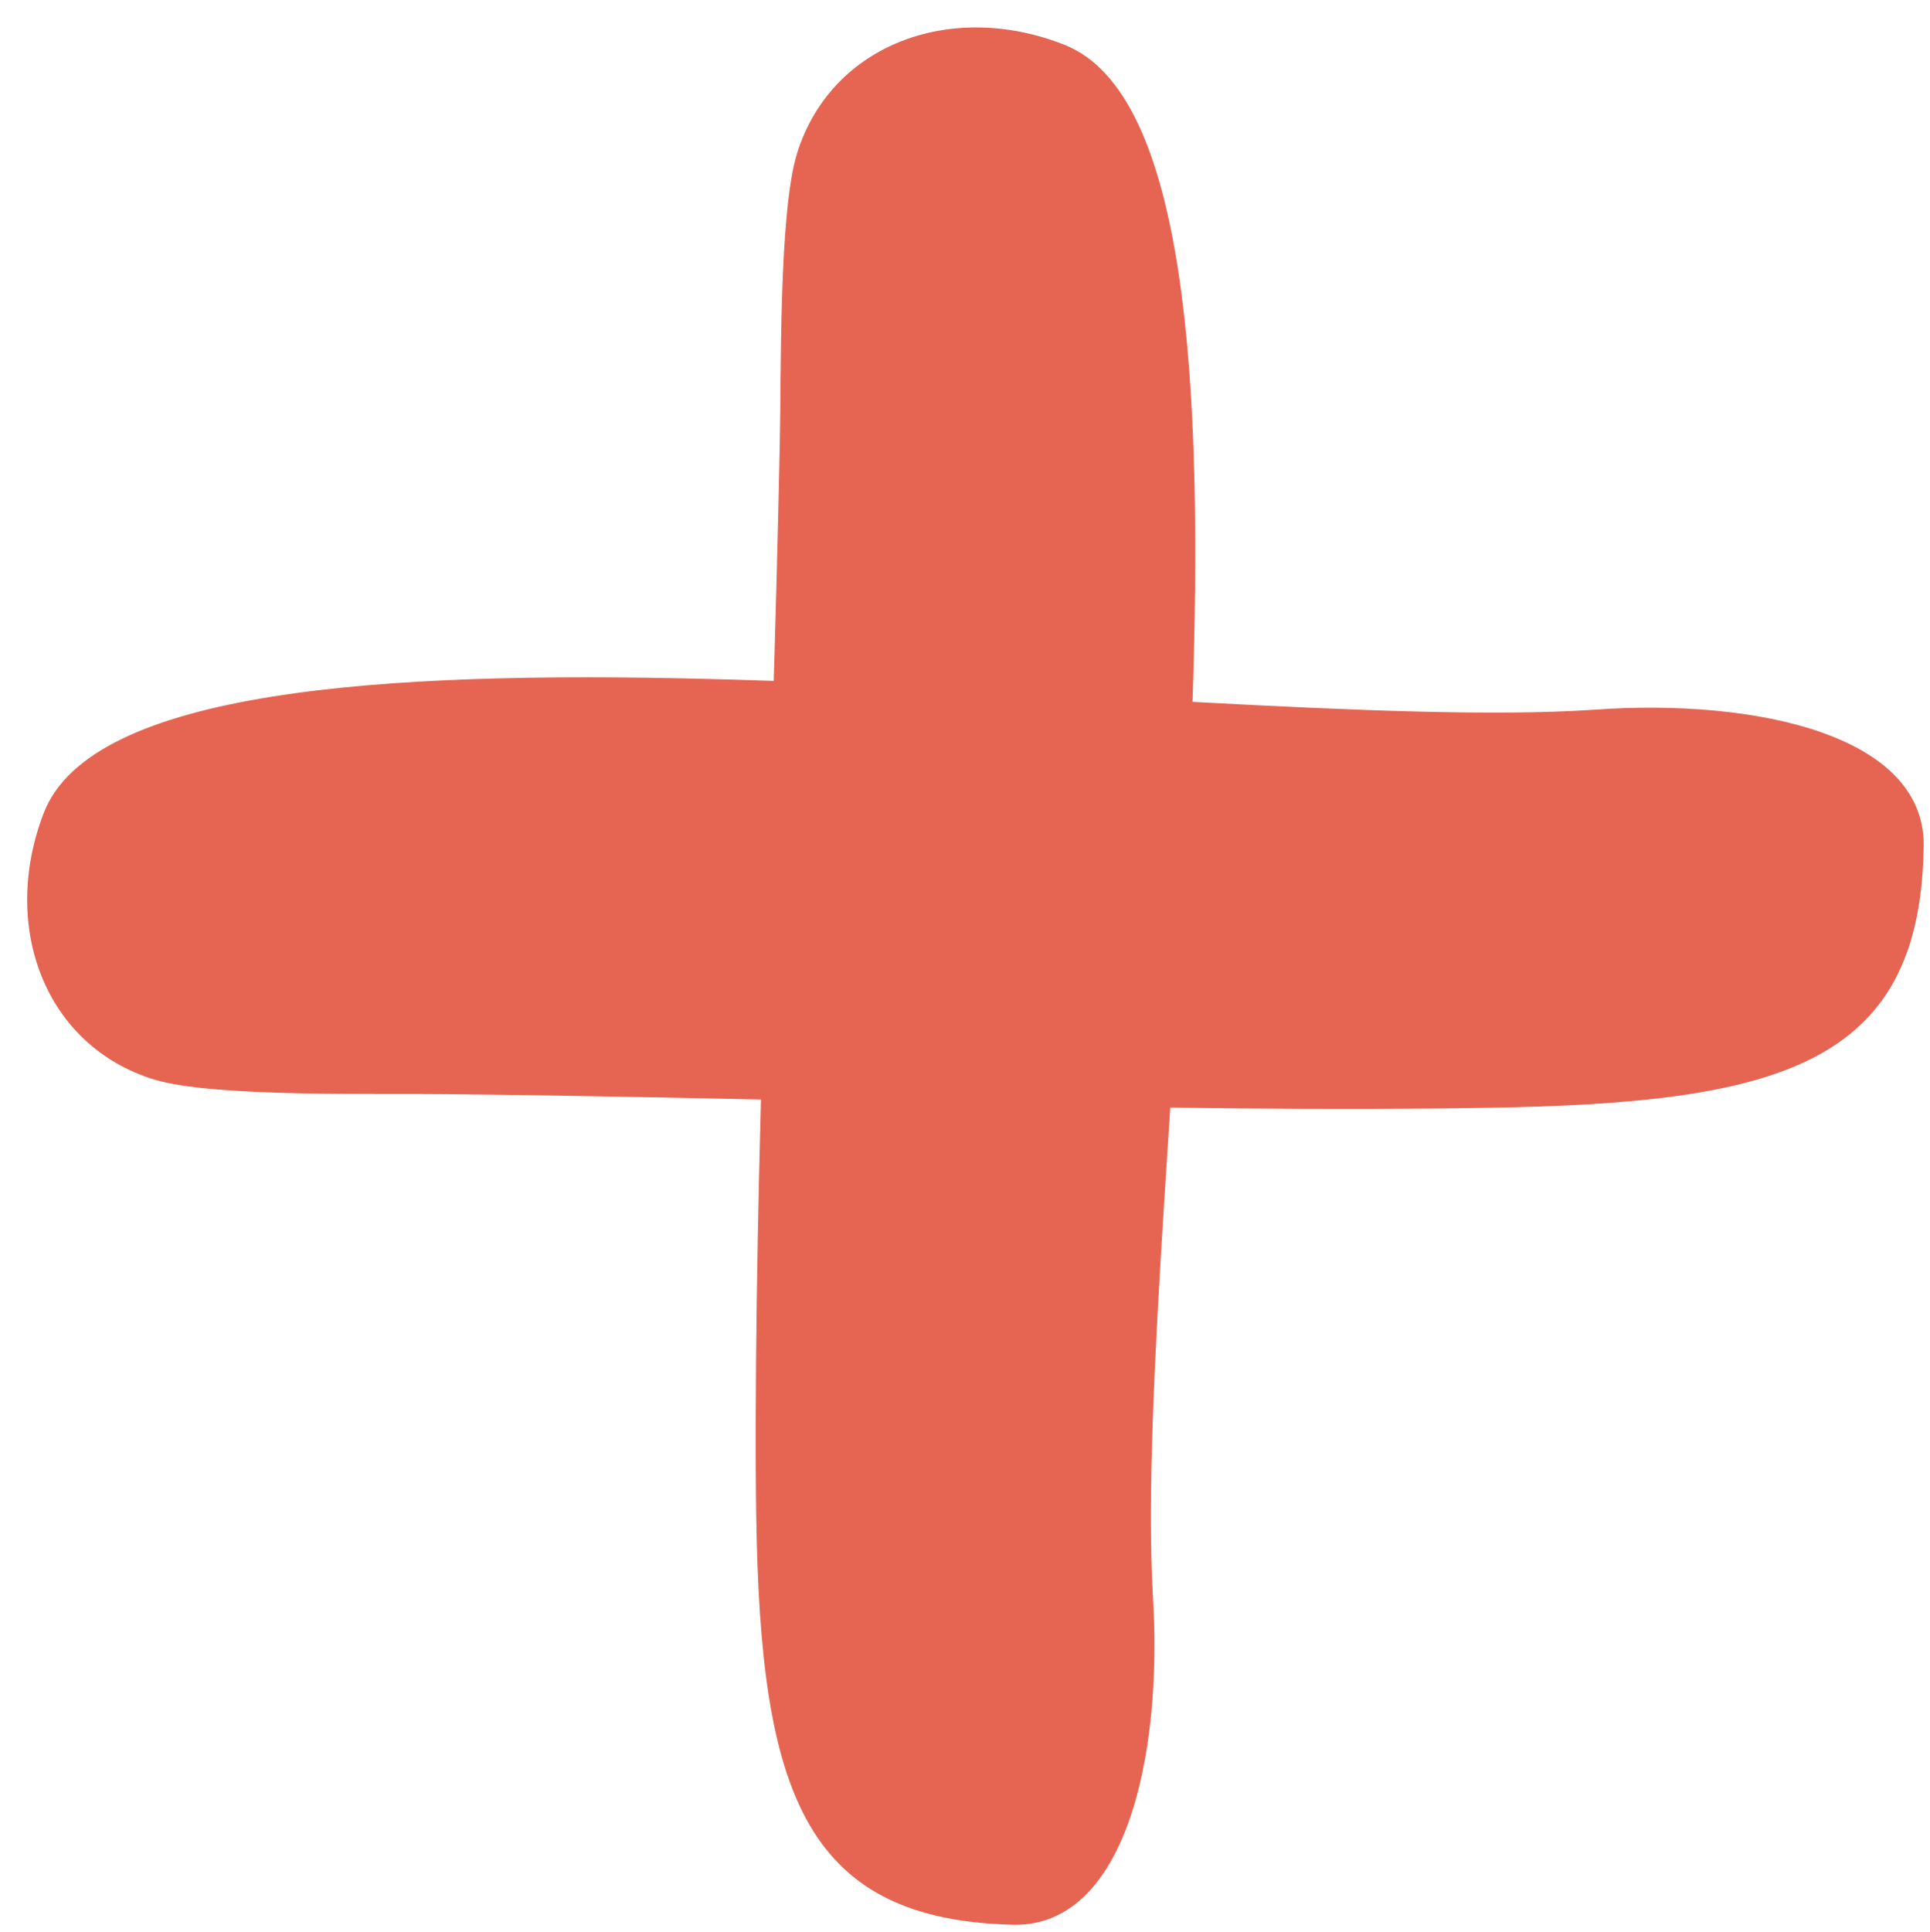
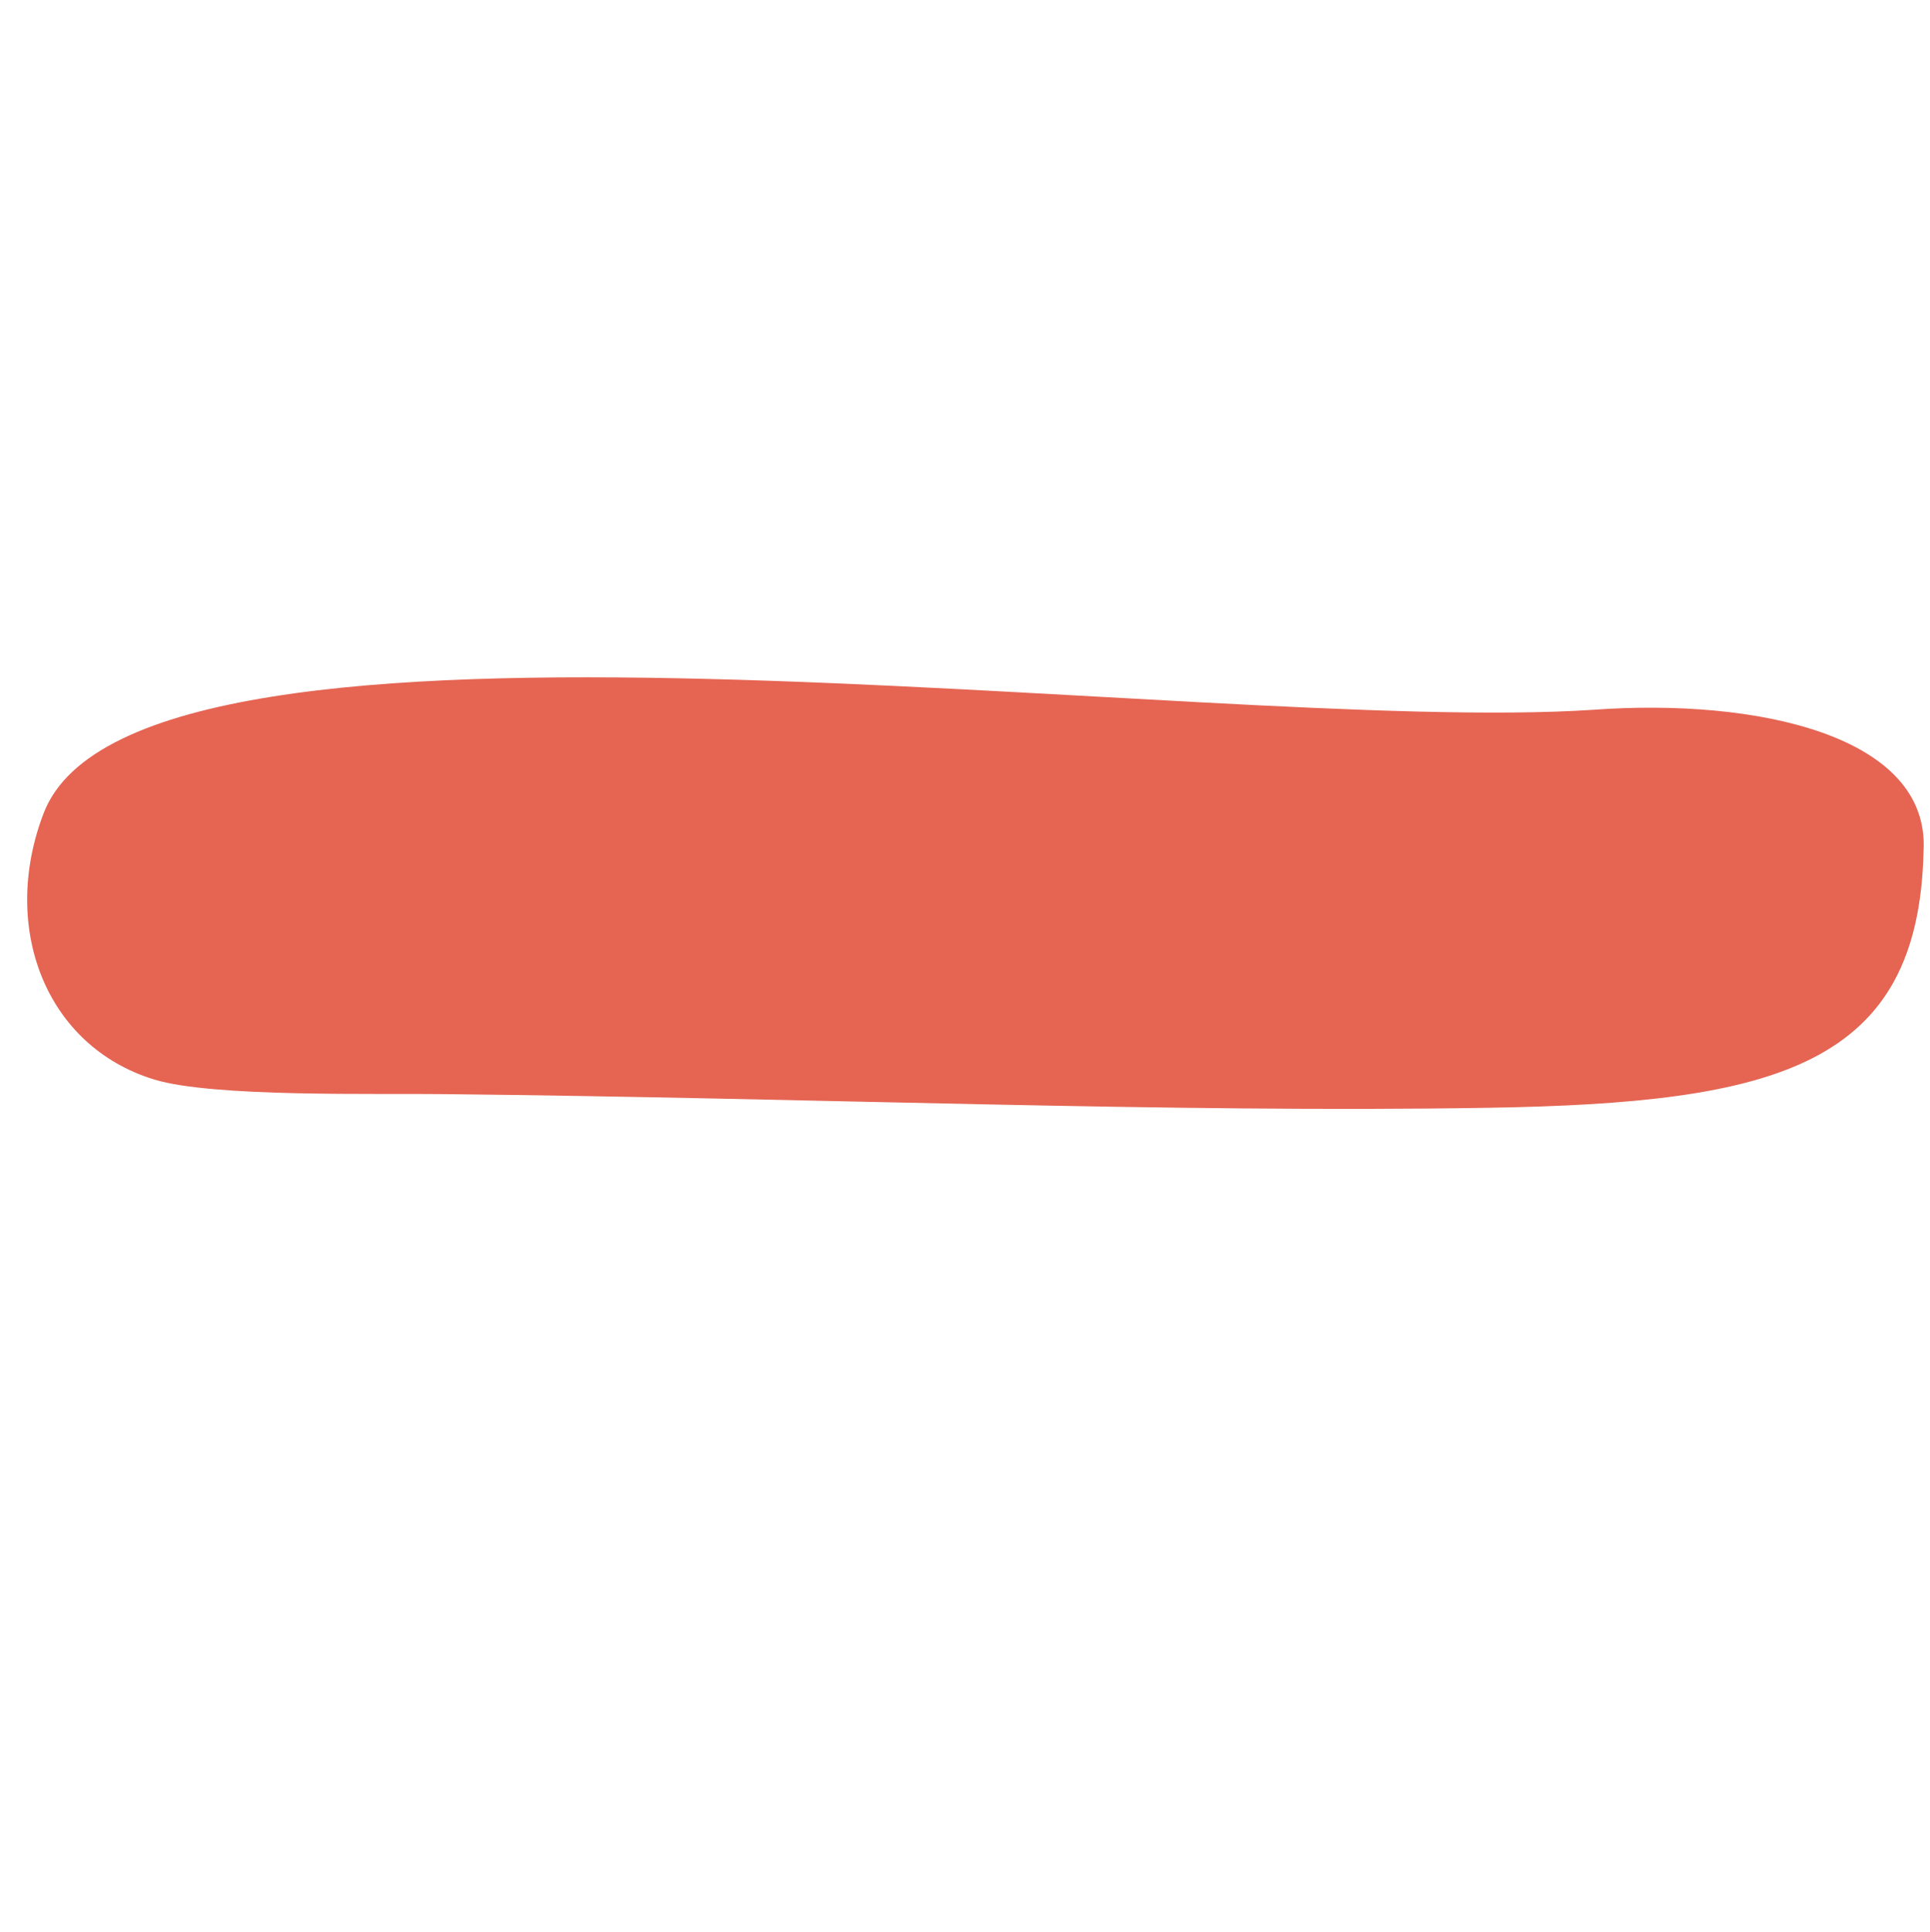
<svg xmlns="http://www.w3.org/2000/svg" height="1018.4" preserveAspectRatio="xMidYMid meet" version="1.0" viewBox="485.6 485.4 1017.7 1018.4" width="1017.7" zoomAndPan="magnify">
  <g id="change1_1">
-     <path d="M1093.5,1326.4c-11.6-206.1,82.5-765.8-46.4-817.3c-59.5-23.7-122.9-0.7-141.1,56.8 c-9.8,30.9-8.4,117.8-9.2,152.9c-3.9,194.2-13.7,382.9-12.6,550.4c1,152.1,19.8,227.2,133.1,230.8 C1078.2,1503.8,1099,1413,1093.5,1326.4" fill="#E56452" />
-   </g>
+     </g>
  <g id="change1_2">
    <path d="M1325.6,859.6c-206,13.6-766.6-75.1-816.9,54.3c-23.1,59.8,0.5,122.9,58.2,140.6c31,9.5,117.9,7.2,153,7.7 c194.2,2,383,10,550.5,7.2c152.1-2.5,227-22,229.5-135.4C1503.3,873.2,1412.1,853.3,1325.6,859.6" fill="#E56452" />
  </g>
</svg>